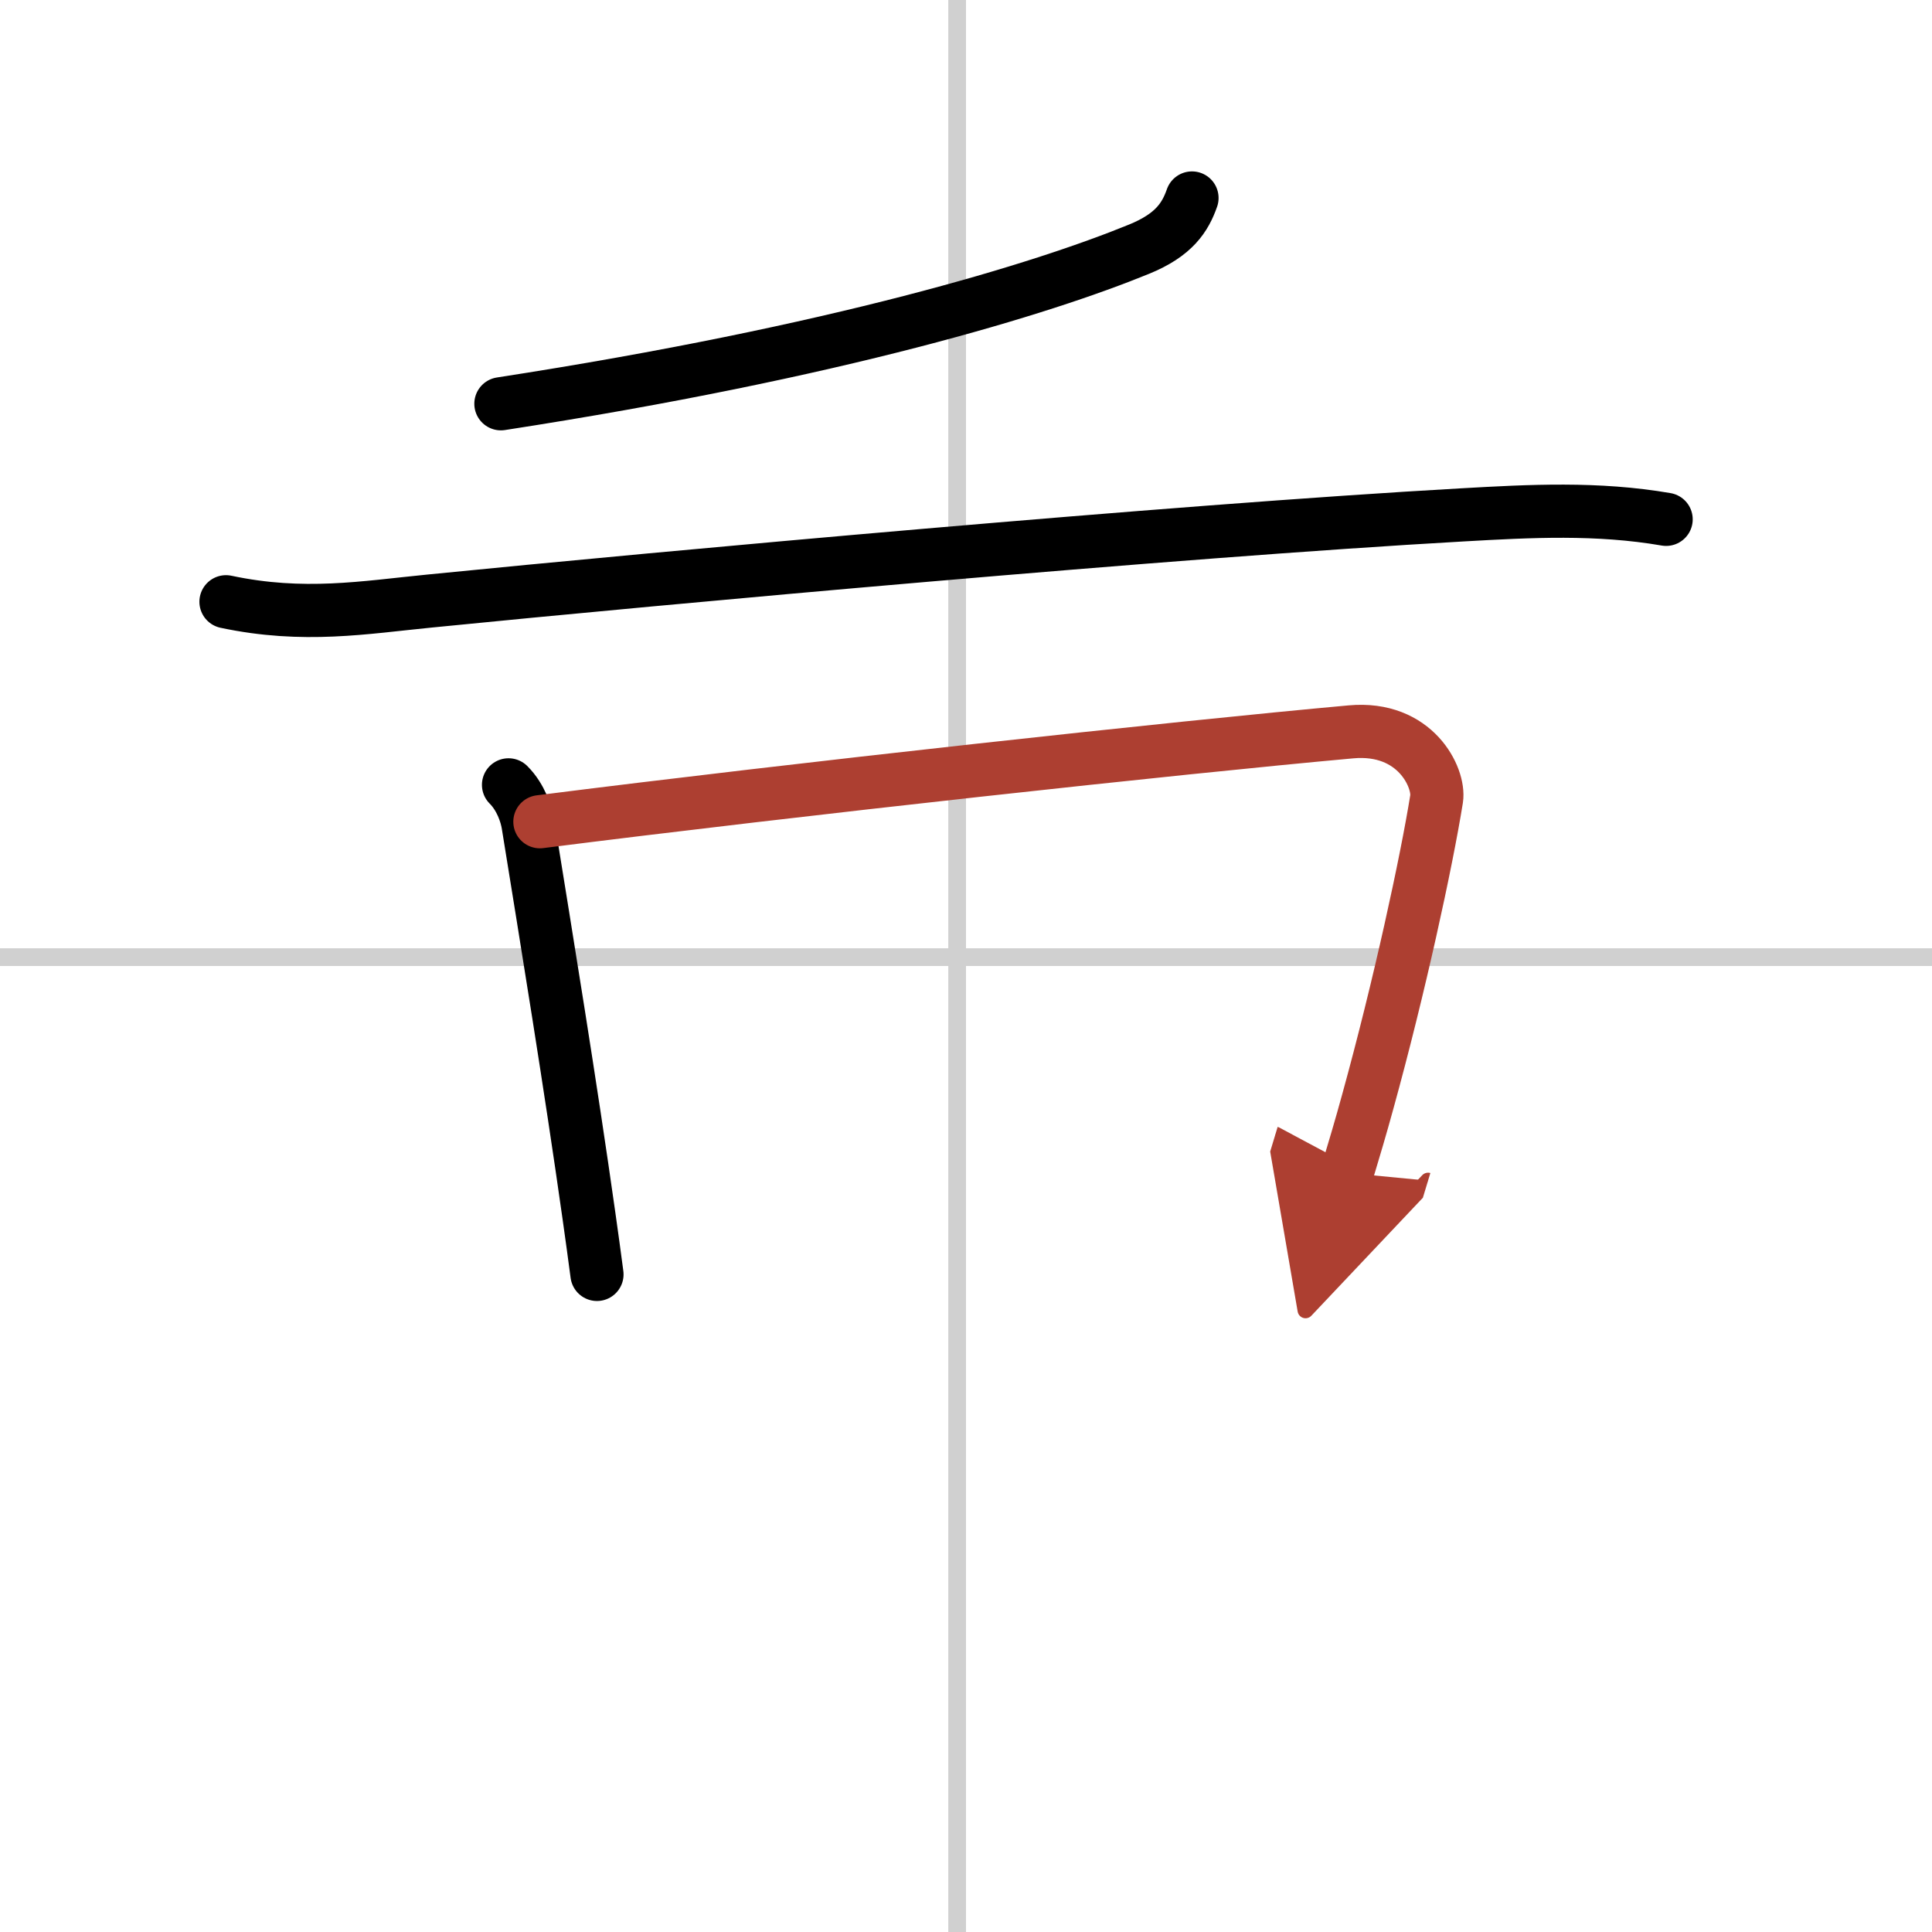
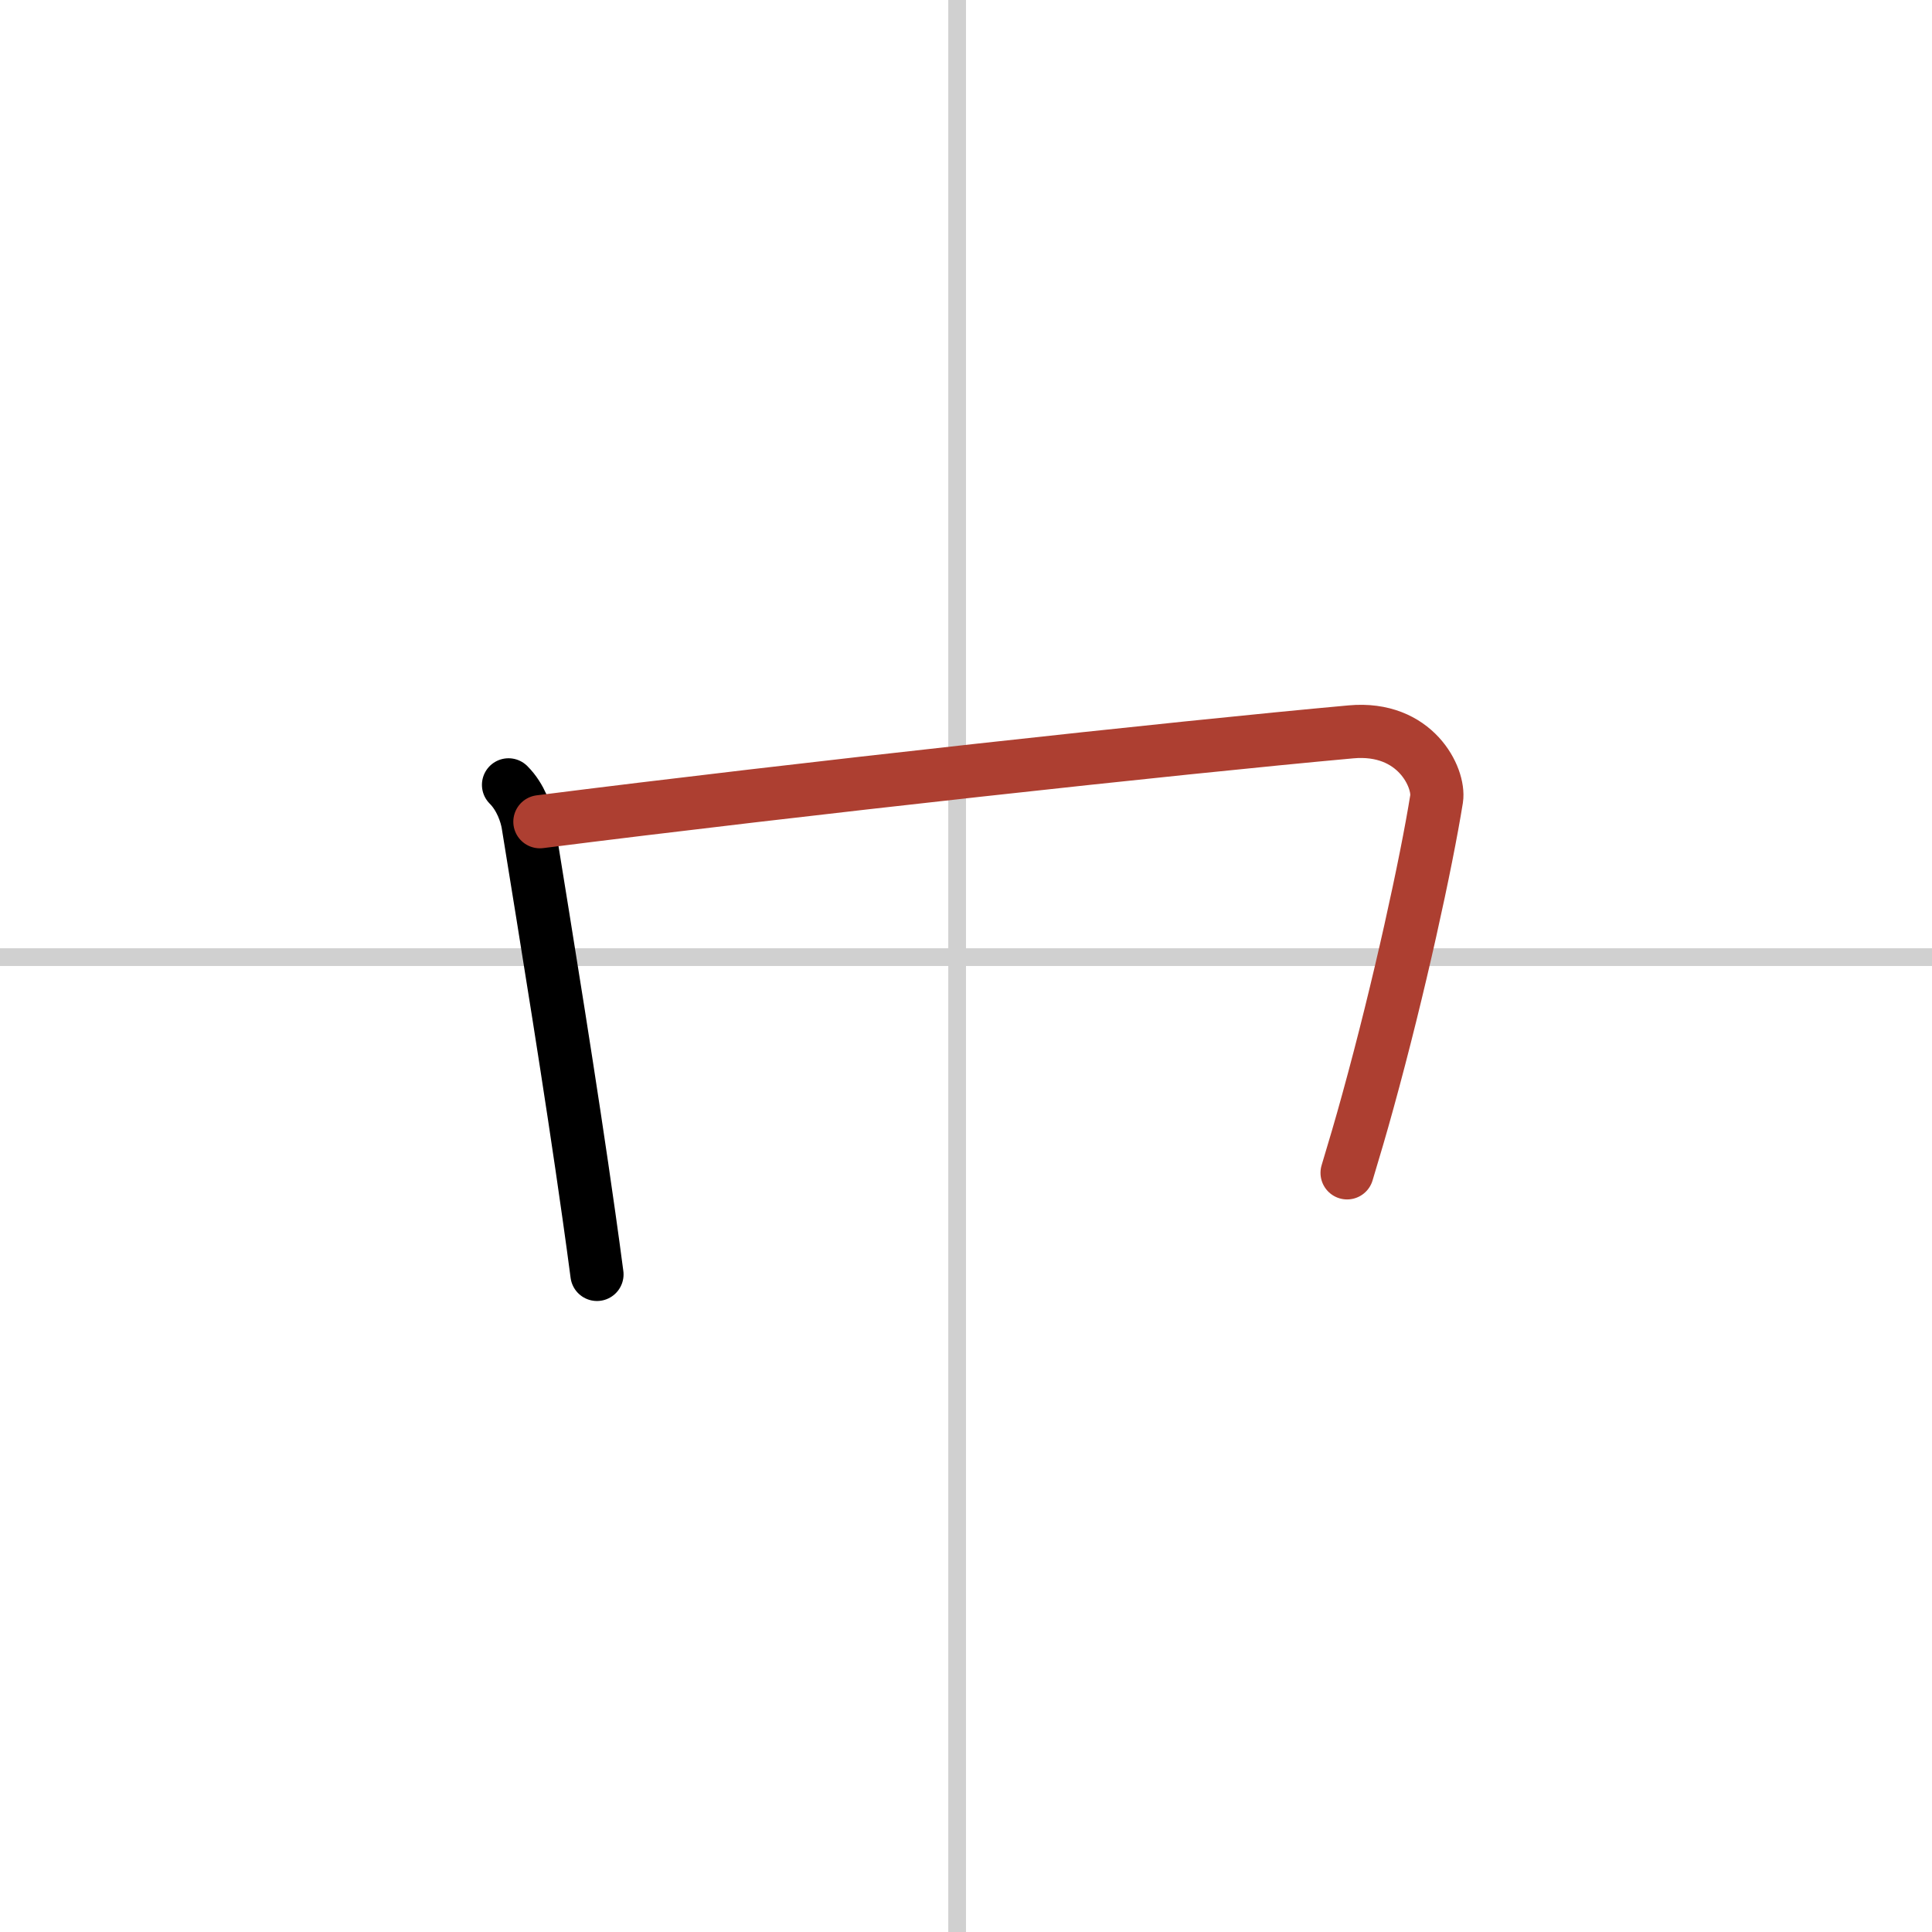
<svg xmlns="http://www.w3.org/2000/svg" width="400" height="400" viewBox="0 0 109 109">
  <defs>
    <marker id="a" markerWidth="4" orient="auto" refX="1" refY="5" viewBox="0 0 10 10">
-       <polyline points="0 0 10 5 0 10 1 5" fill="#ad3f31" stroke="#ad3f31" />
-     </marker>
+       </marker>
  </defs>
  <g fill="none" stroke="#000" stroke-linecap="round" stroke-linejoin="round" stroke-width="3">
-     <rect width="100%" height="100%" fill="#fff" stroke="#fff" />
    <line x1="54" x2="54" y2="109" stroke="#d0d0d0" stroke-width="1" />
    <line x2="109" y1="54" y2="54" stroke="#d0d0d0" stroke-width="1" />
-     <path d="m67.25 11.17c-0.38 1.08-1 2.08-2.99 2.89-5.43 2.22-16.96 5.78-36 8.72" />
-     <path d="m12.75 33.95c4.38 0.93 7.82 0.32 11.49-0.04 13.33-1.33 41.94-3.94 58.24-4.86 3.86-0.22 7.64-0.42 11.52 0.25" />
    <path d="m28.69 44.28c0.7 0.7 1.01 1.67 1.1 2.22 1.05 6.49 2.41 14.8 3.44 22.11 0.16 1.12 0.31 2.23 0.45 3.29" />
    <path d="m30.46 46.36c14.66-1.86 35.83-4.17 45.76-5.07 3.65-0.33 5.01 2.6 4.83 3.78-0.57 3.56-2.1 10.62-3.88 17.07-0.38 1.39-0.78 2.74-1.17 4.03" marker-end="url(#a)" stroke="#ad3f31" />
  </g>
</svg>